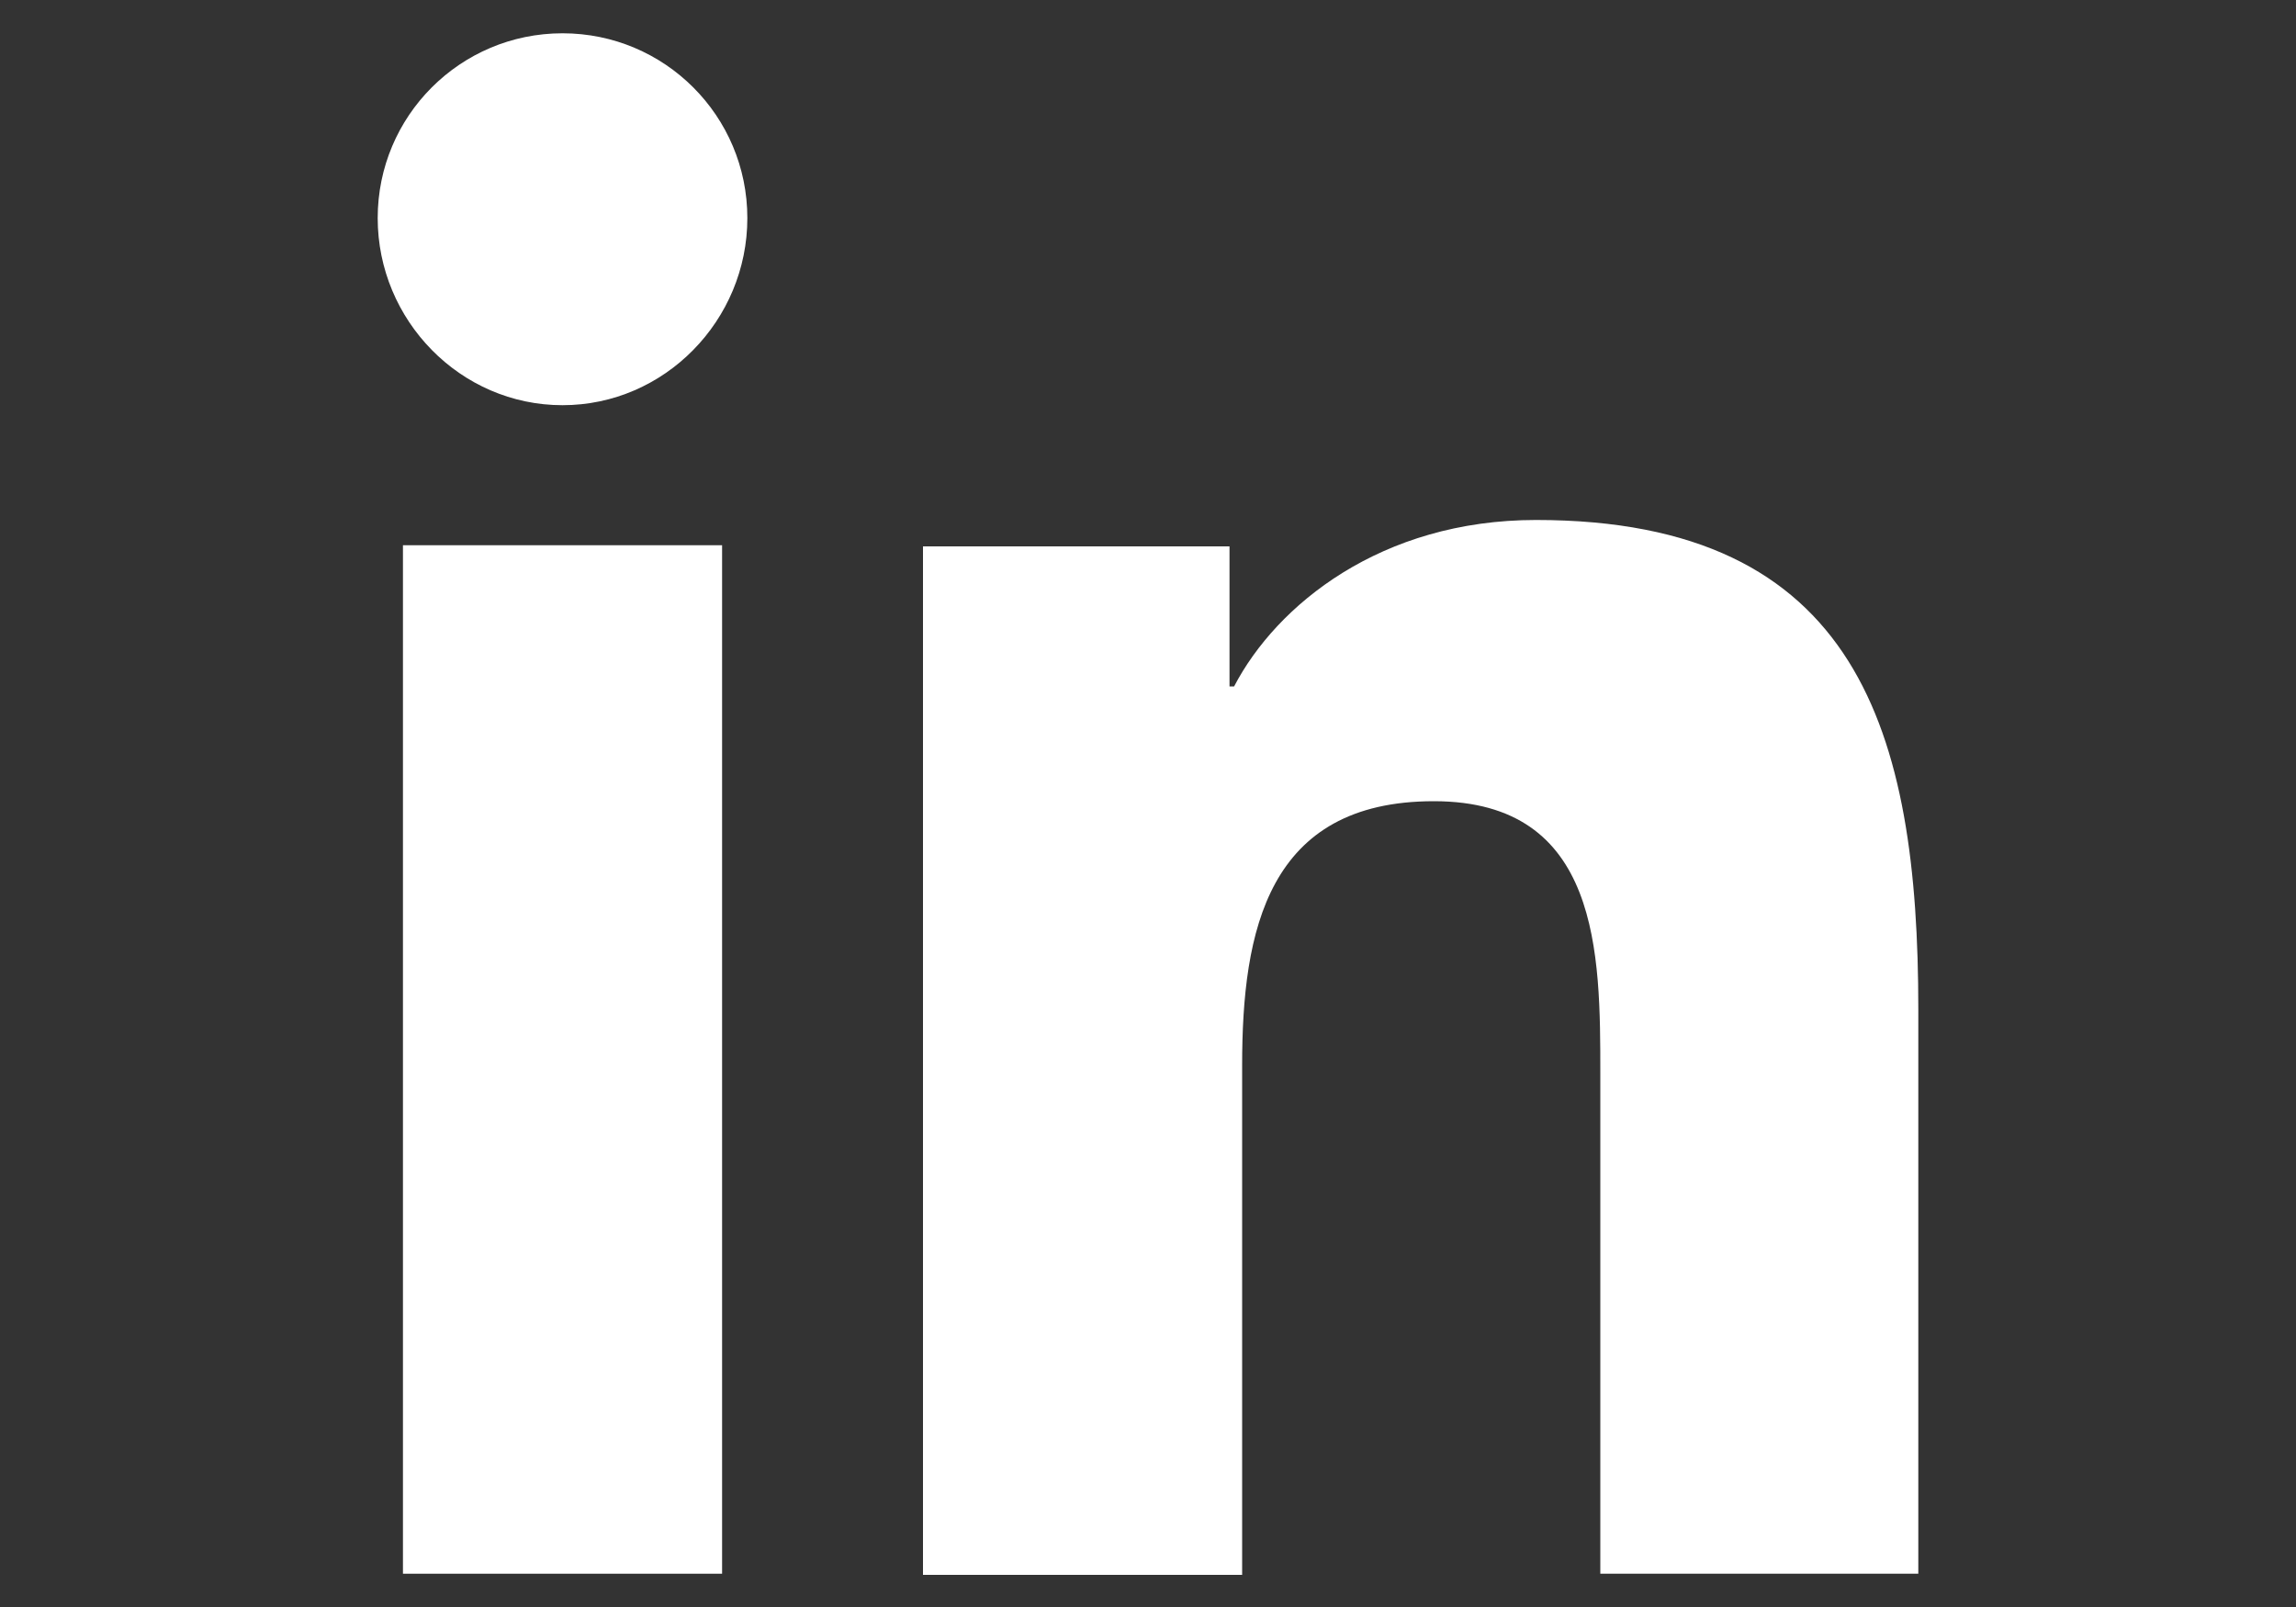
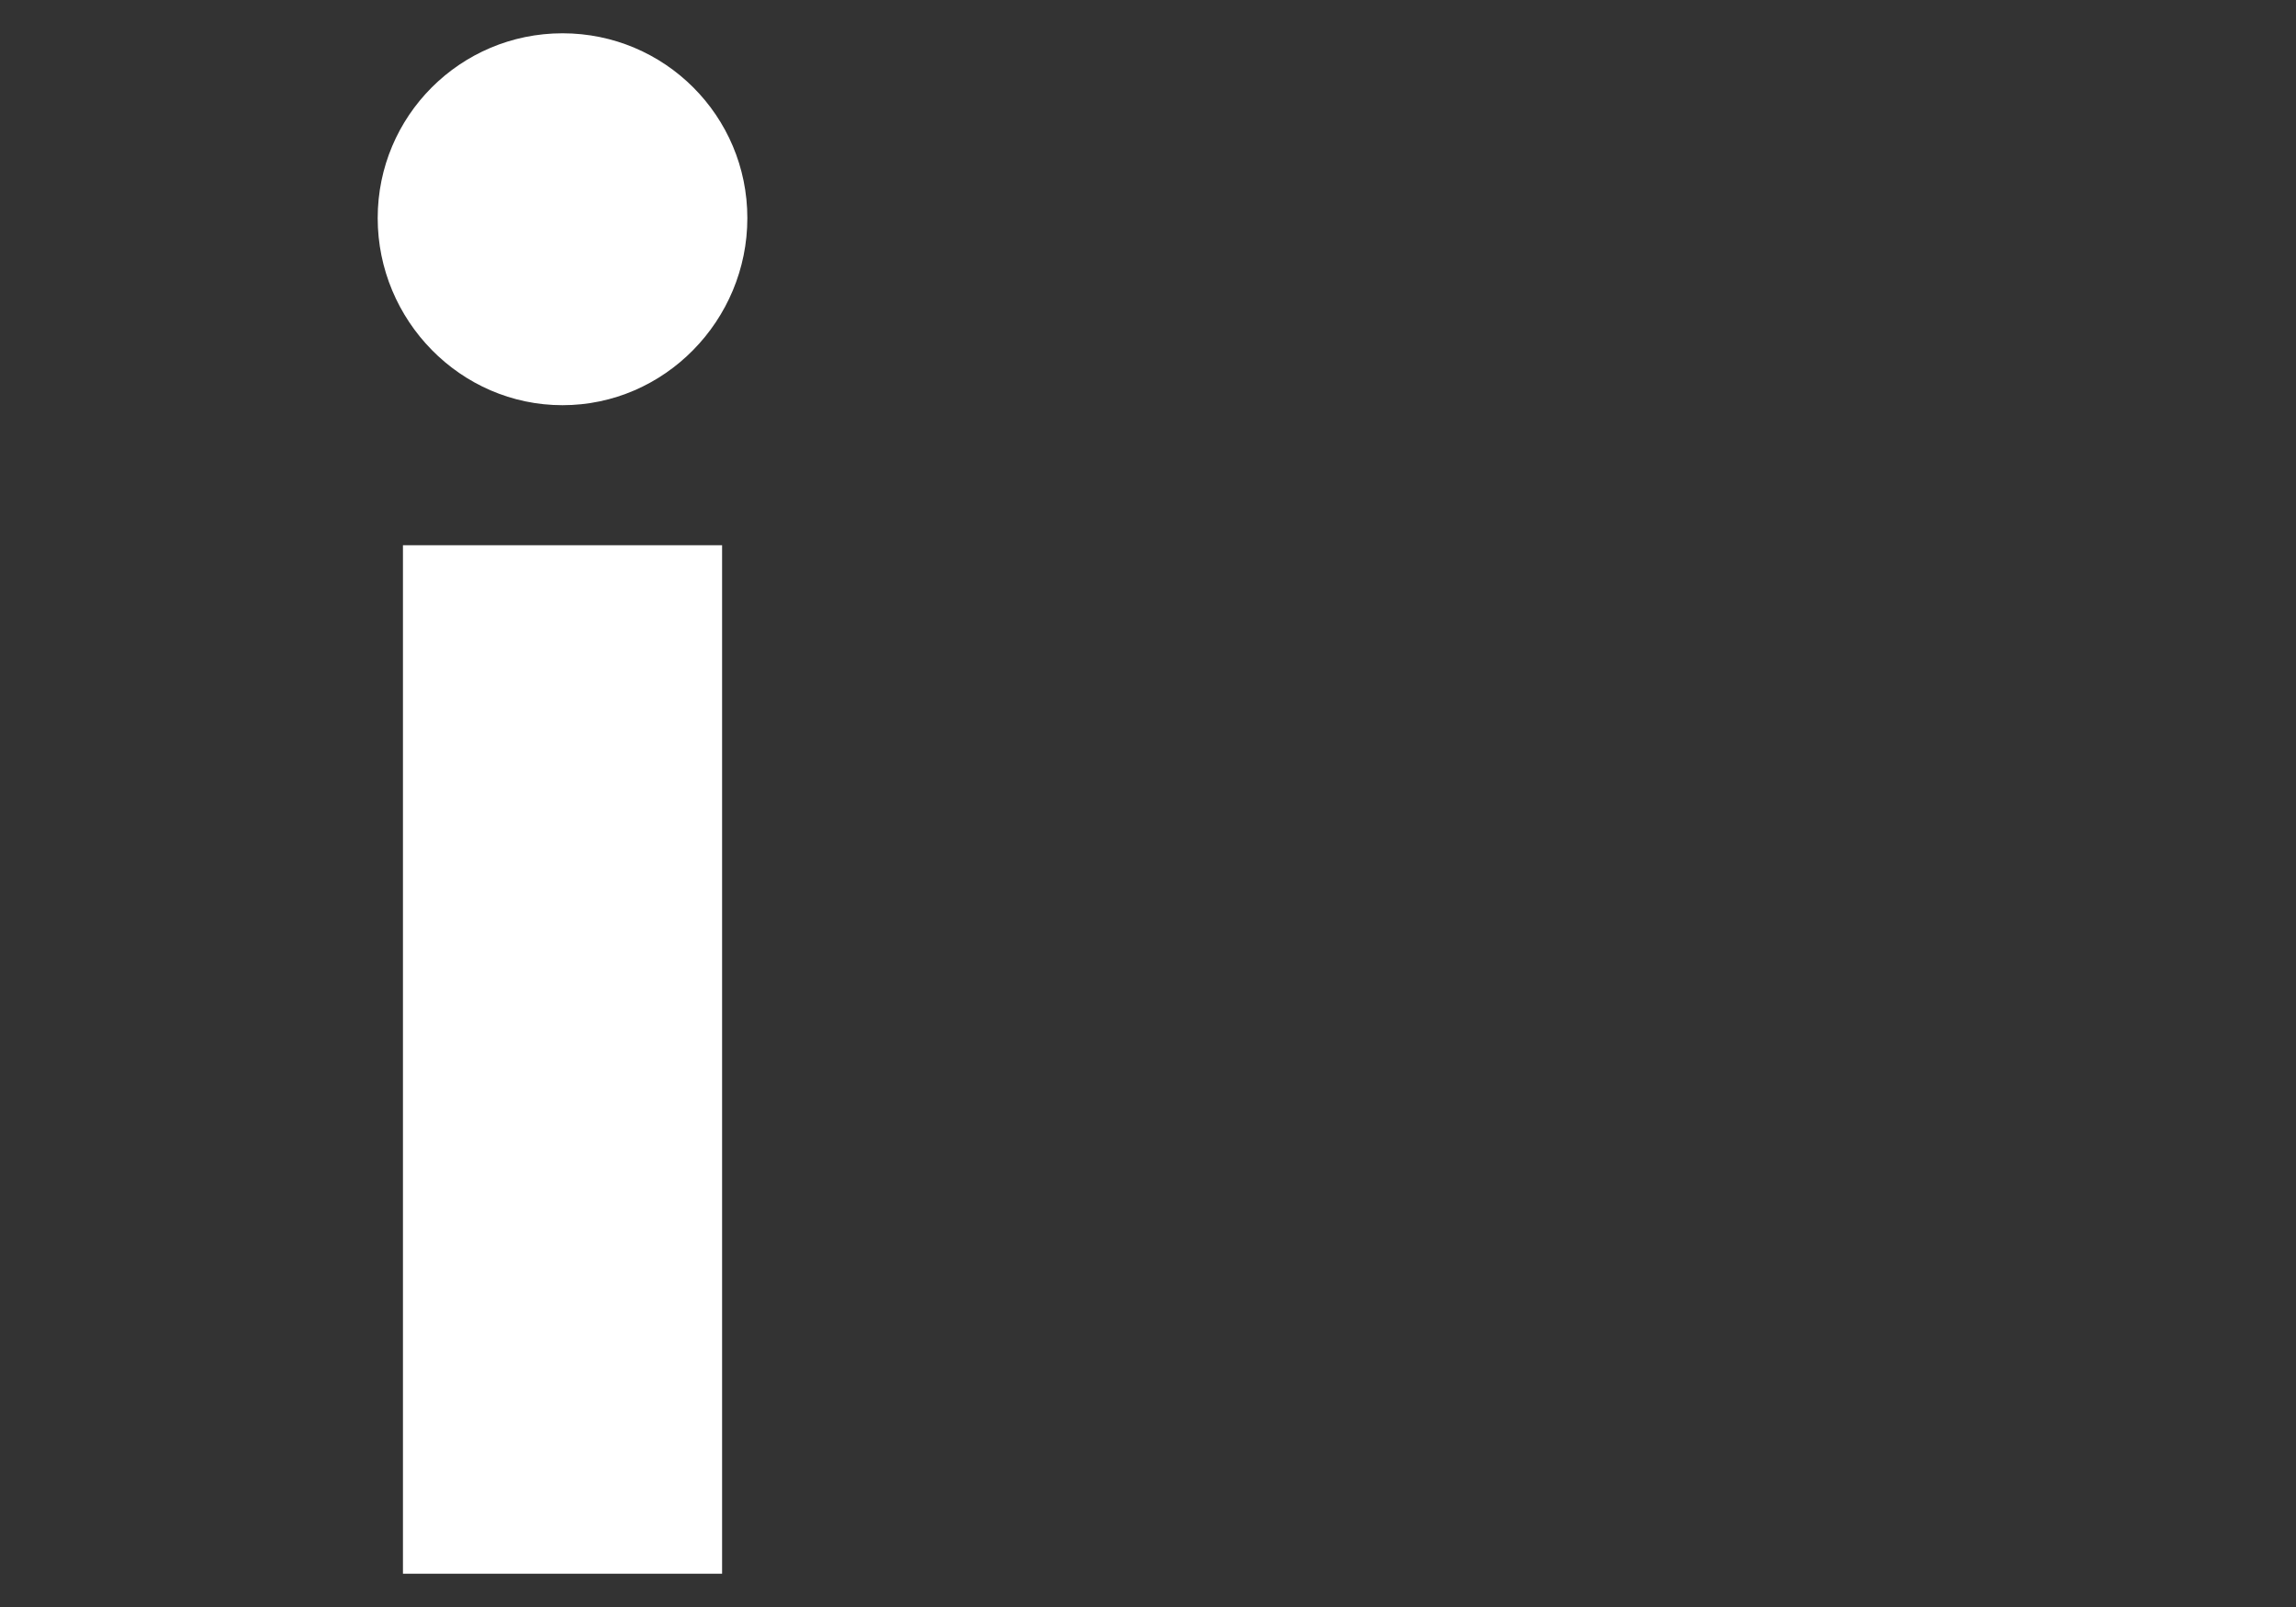
<svg xmlns="http://www.w3.org/2000/svg" id="Ebene_1" data-name="Ebene 1" viewBox="0 0 20 14">
  <rect x="0" y="0" width="20" height="14" fill="#333333" stroke="none" />
  <defs>
    <style>
      .cls-1 {
        fill: #fff;
      }
    </style>
  </defs>
-   <path class="cls-1" d="M16.71,13.71h0s0,0,0,0v-4.92c0-2.41-.52-4.26-3.33-4.26-1.35,0-2.26.74-2.63,1.45h-.04v-1.22h-2.67v8.96h2.78v-4.44c0-1.17.22-2.3,1.67-2.3s1.45,1.33,1.45,2.37v4.36h2.78Z" />
  <path class="cls-1" d="M3.51,4.75h2.78v8.96h-2.78V4.75Z" />
  <path class="cls-1" d="M4.9.29c-.89,0-1.61.72-1.61,1.61s.72,1.63,1.61,1.63,1.61-.74,1.61-1.63c0-.89-.72-1.61-1.61-1.61Z" />
</svg>